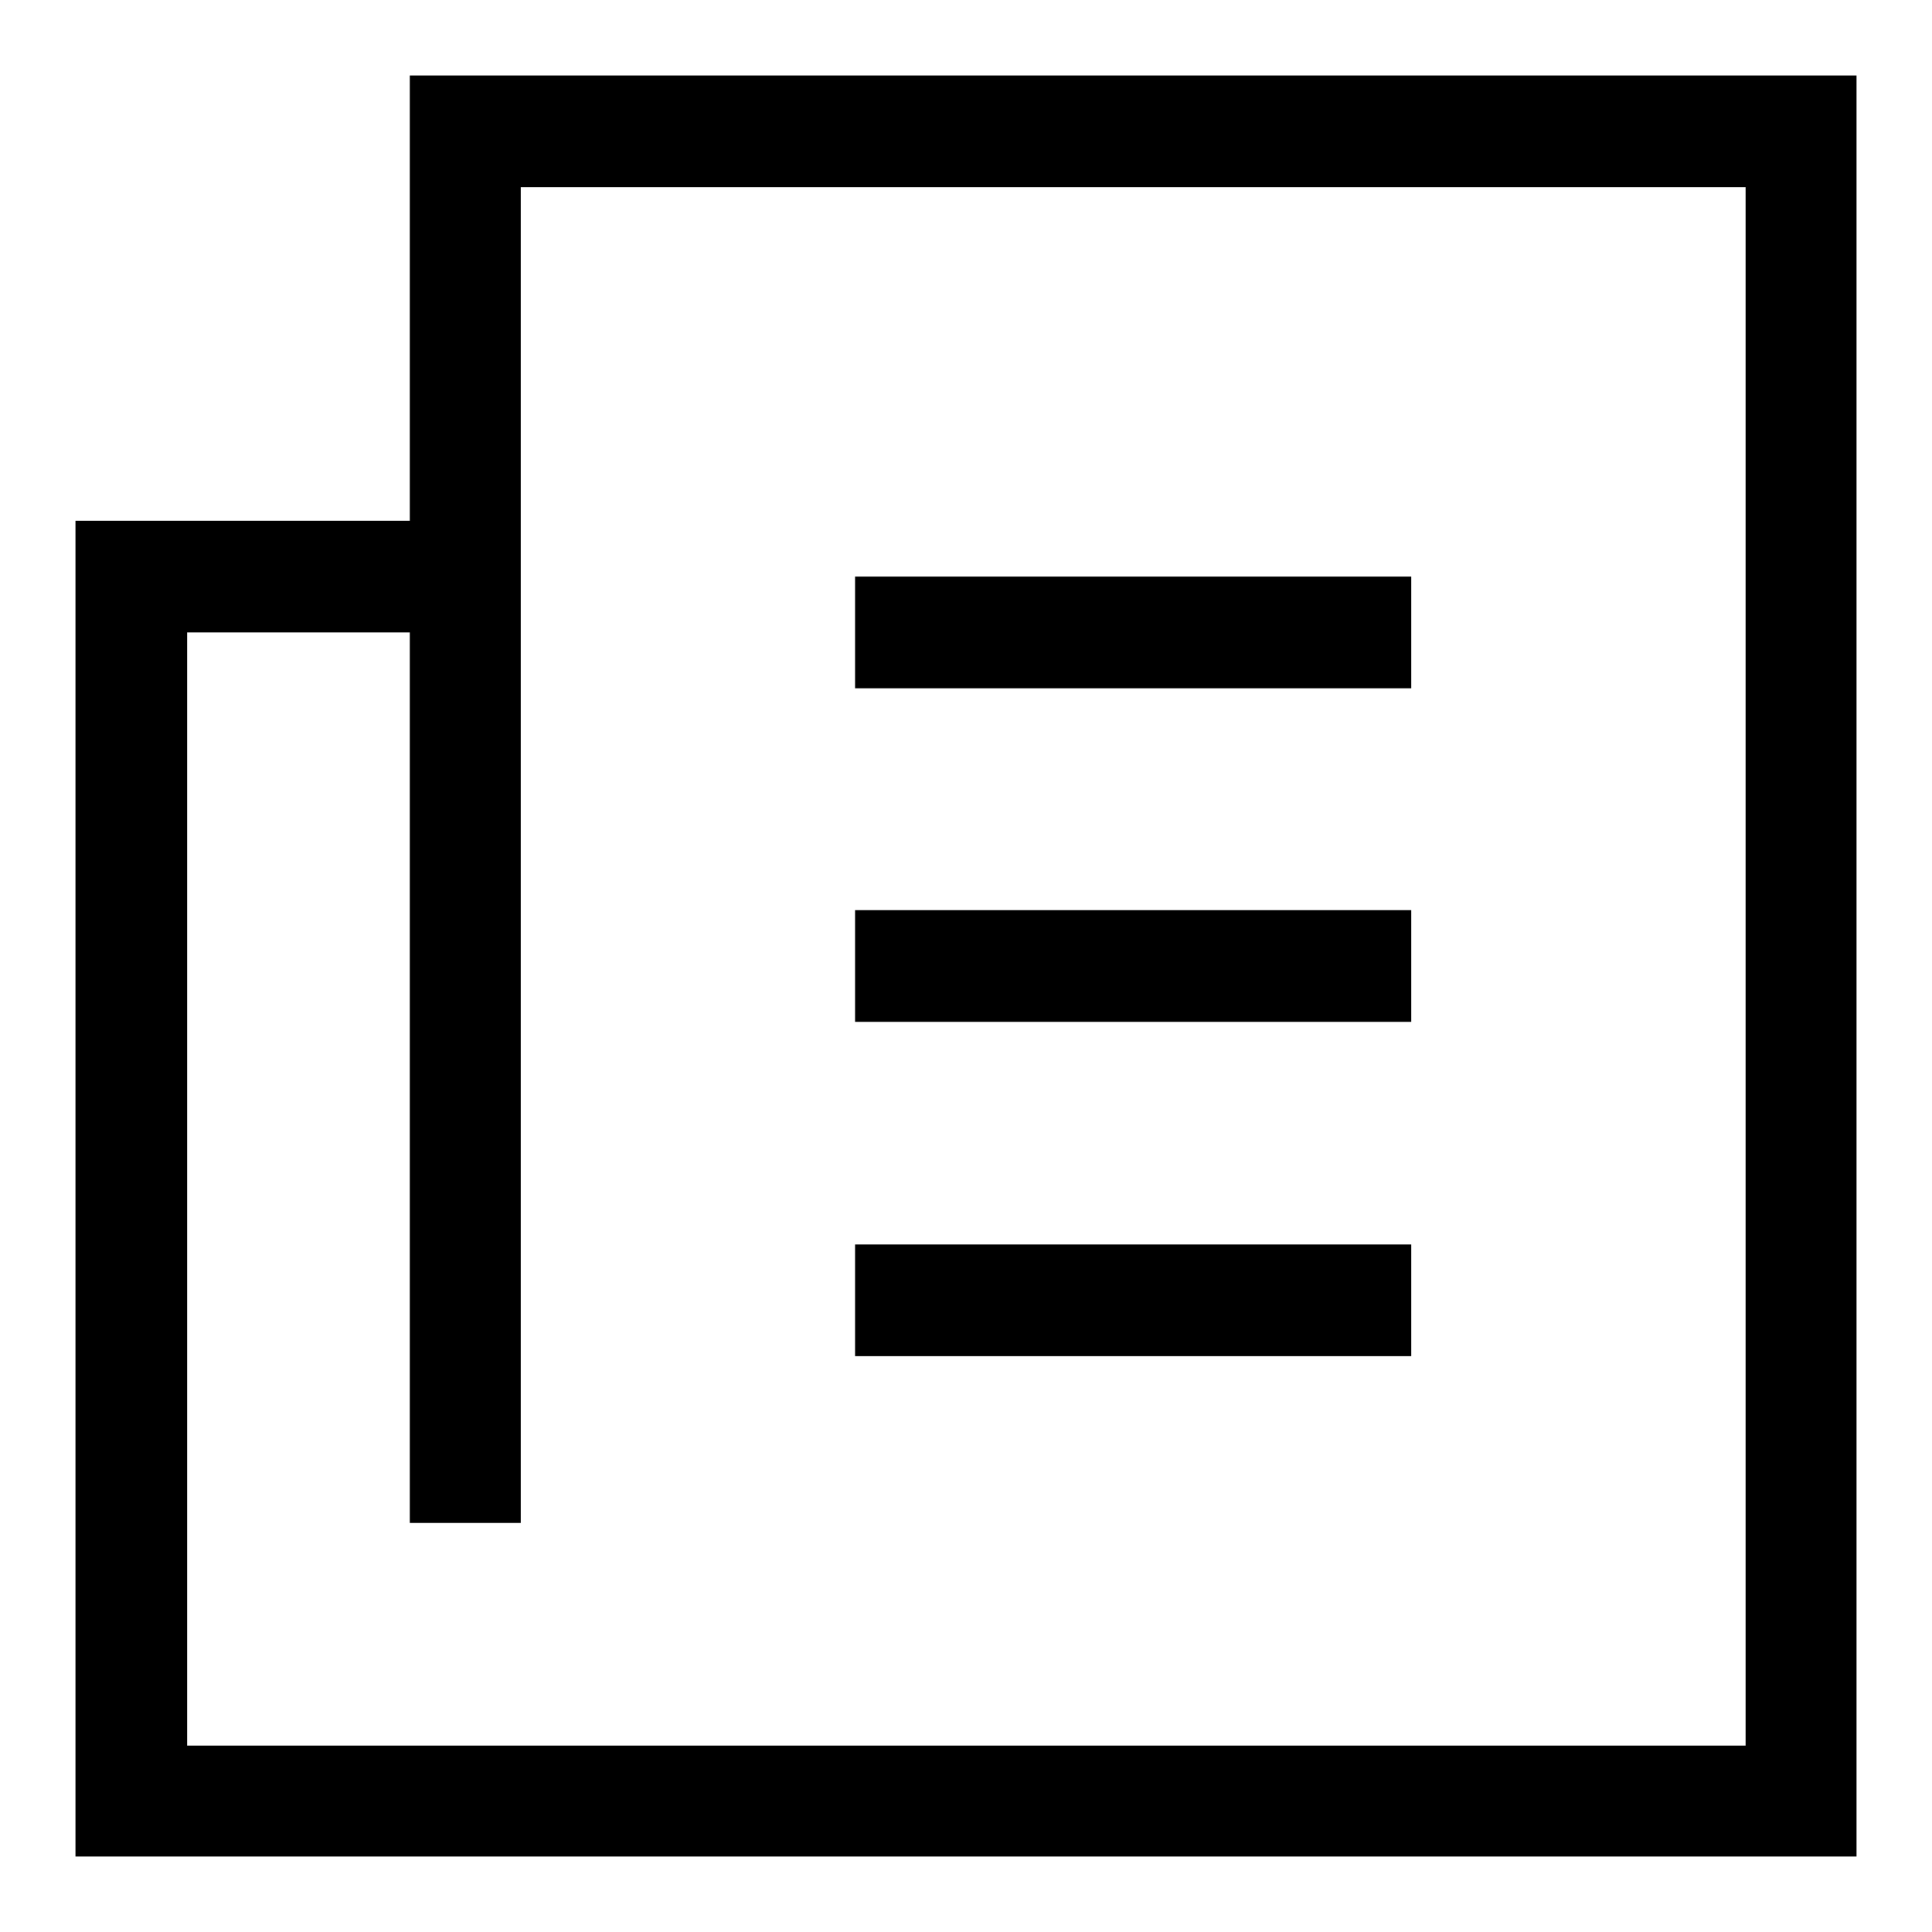
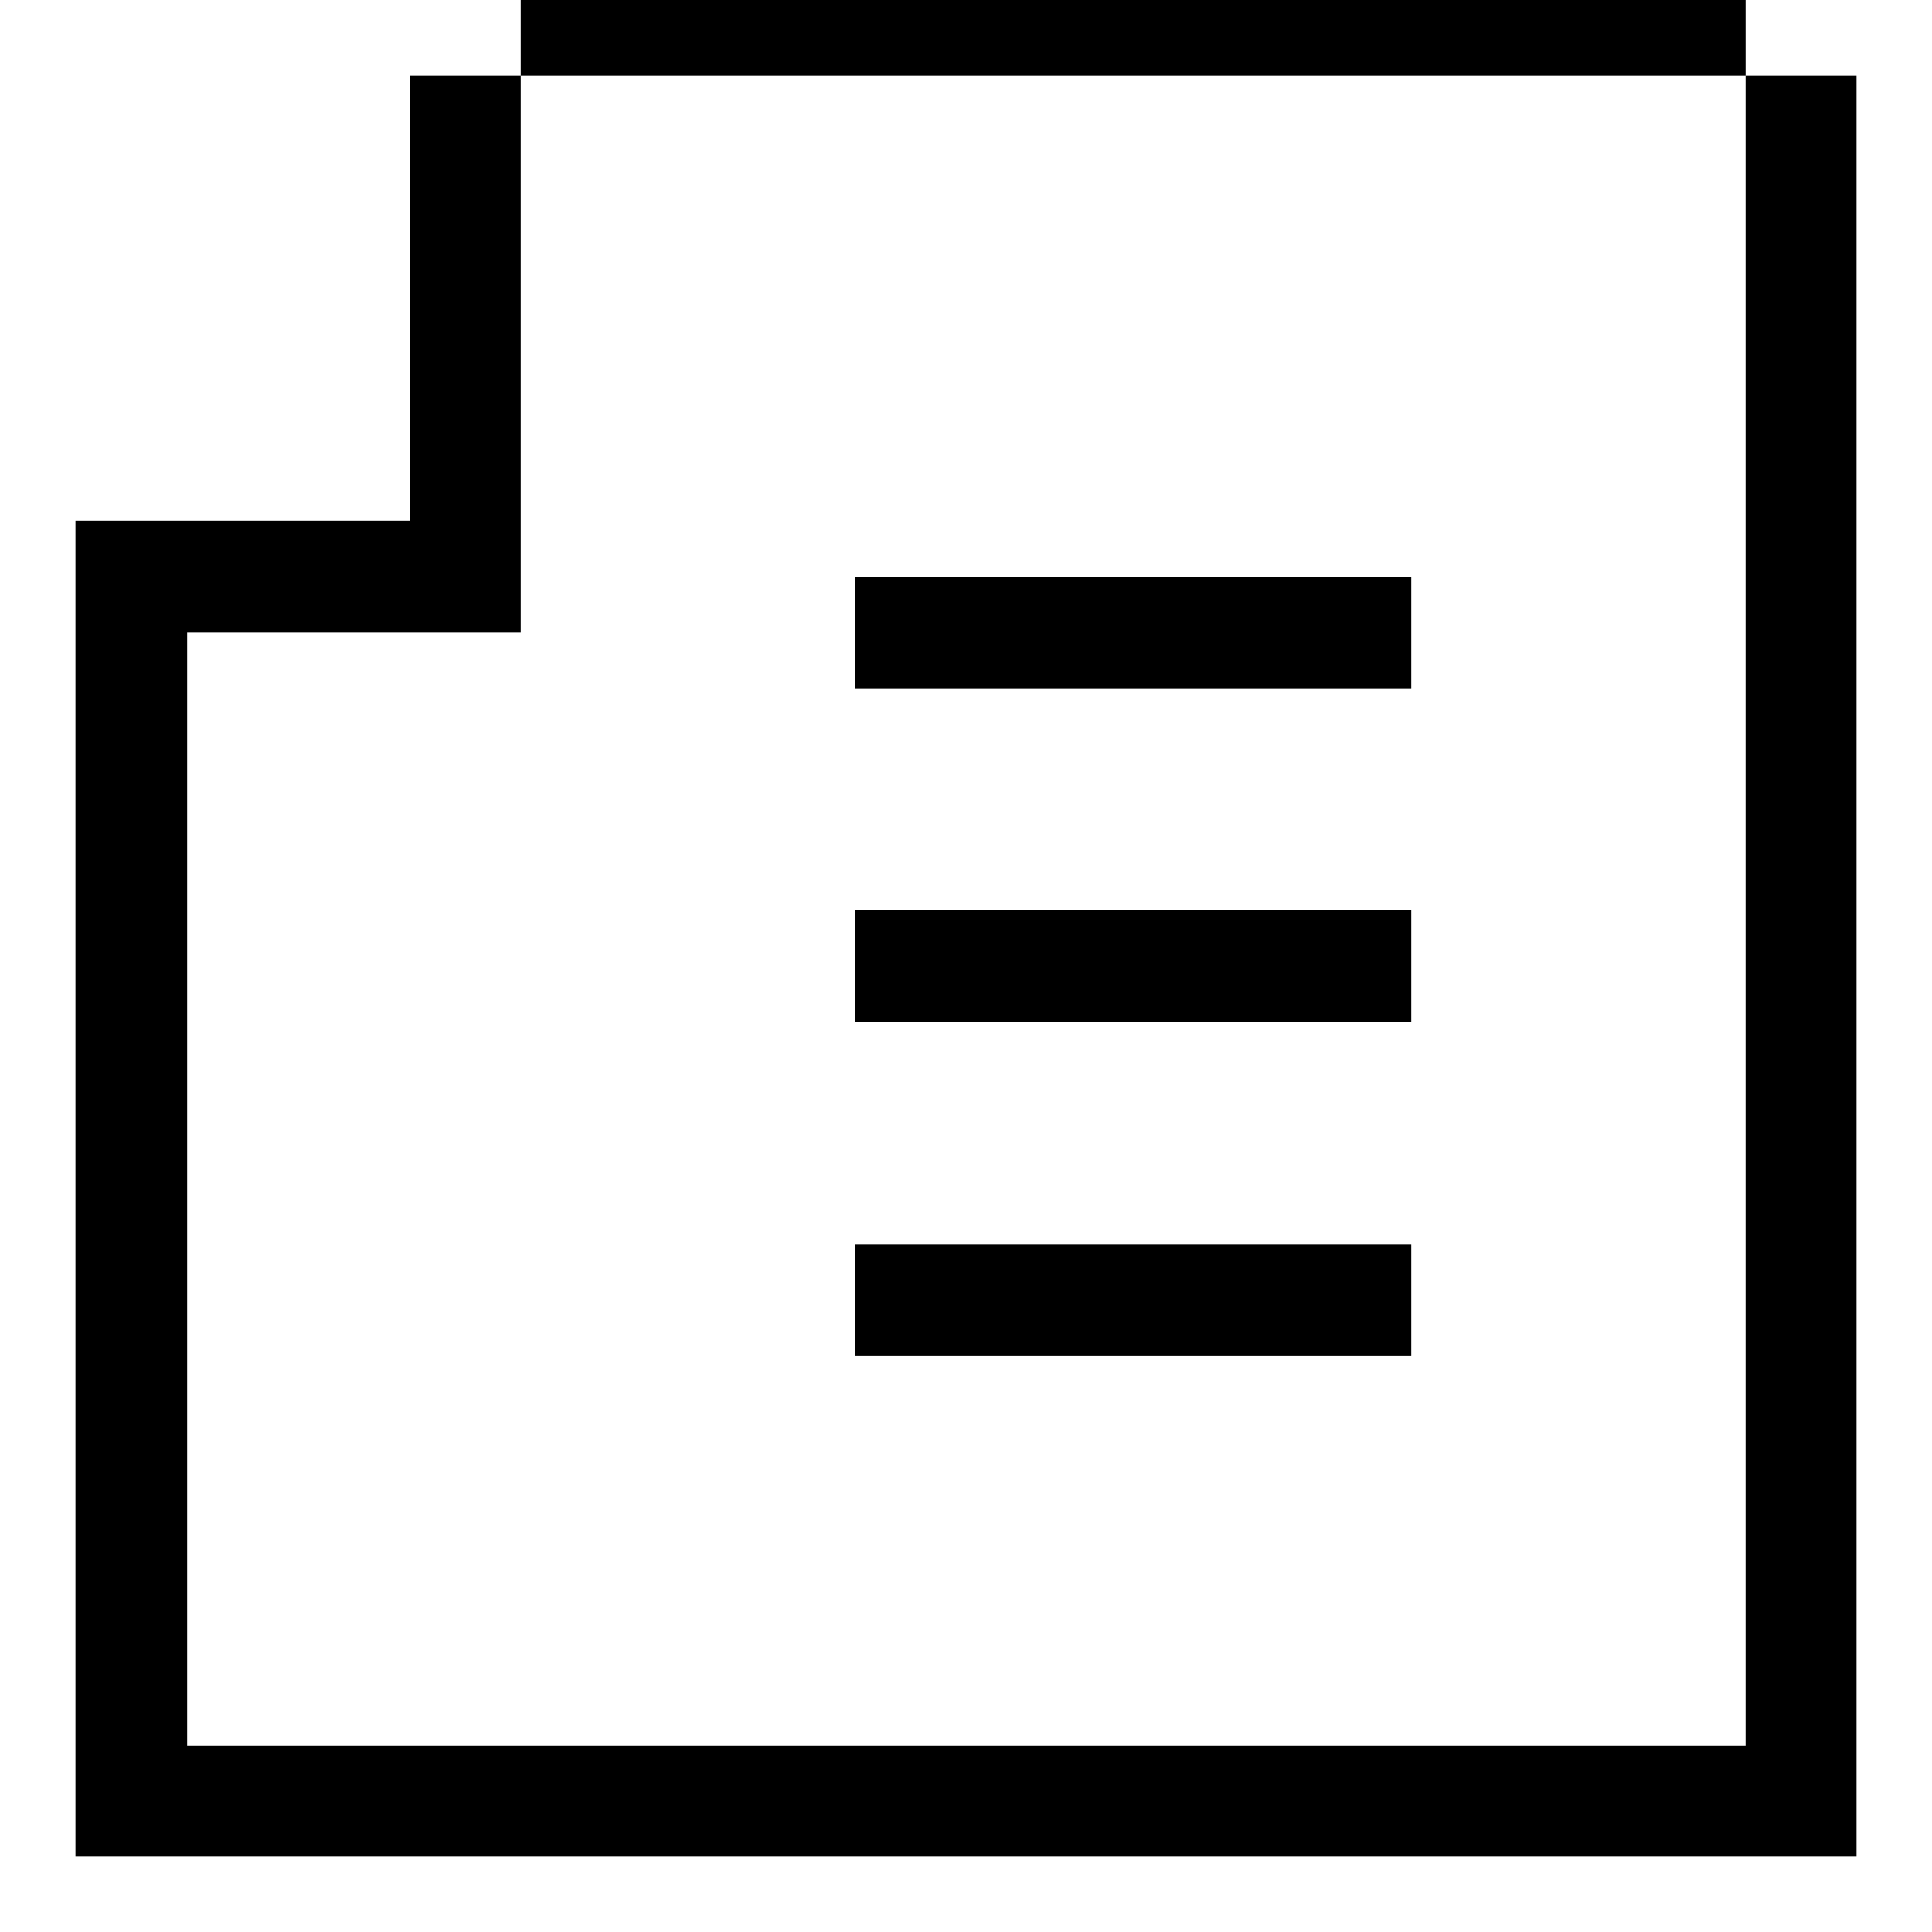
<svg xmlns="http://www.w3.org/2000/svg" version="1.1" x="0px" y="0px" viewBox="0 0 256 256" enable-background="new 0 0 256 256" xml:space="preserve">
  <g>
    <g>
-       <path fill="#000000" d="M187,76.4h-73.7v14.8H187V76.4z M187,120.6h-73.7v14.8H187V120.6z M187,164.9h-73.7v14.8H187V164.9z M54.3,10v59H10v177h236V10H54.3z M231.3,231.3H24.8V83.8h29.5v118H69v-177h162.3V231.3z" />
+       <path fill="#000000" d="M187,76.4h-73.7v14.8H187V76.4z M187,120.6h-73.7v14.8H187V120.6z M187,164.9h-73.7v14.8H187V164.9z M54.3,10v59H10v177h236V10H54.3z M231.3,231.3H24.8V83.8h29.5H69v-177h162.3V231.3z" />
    </g>
  </g>
</svg>